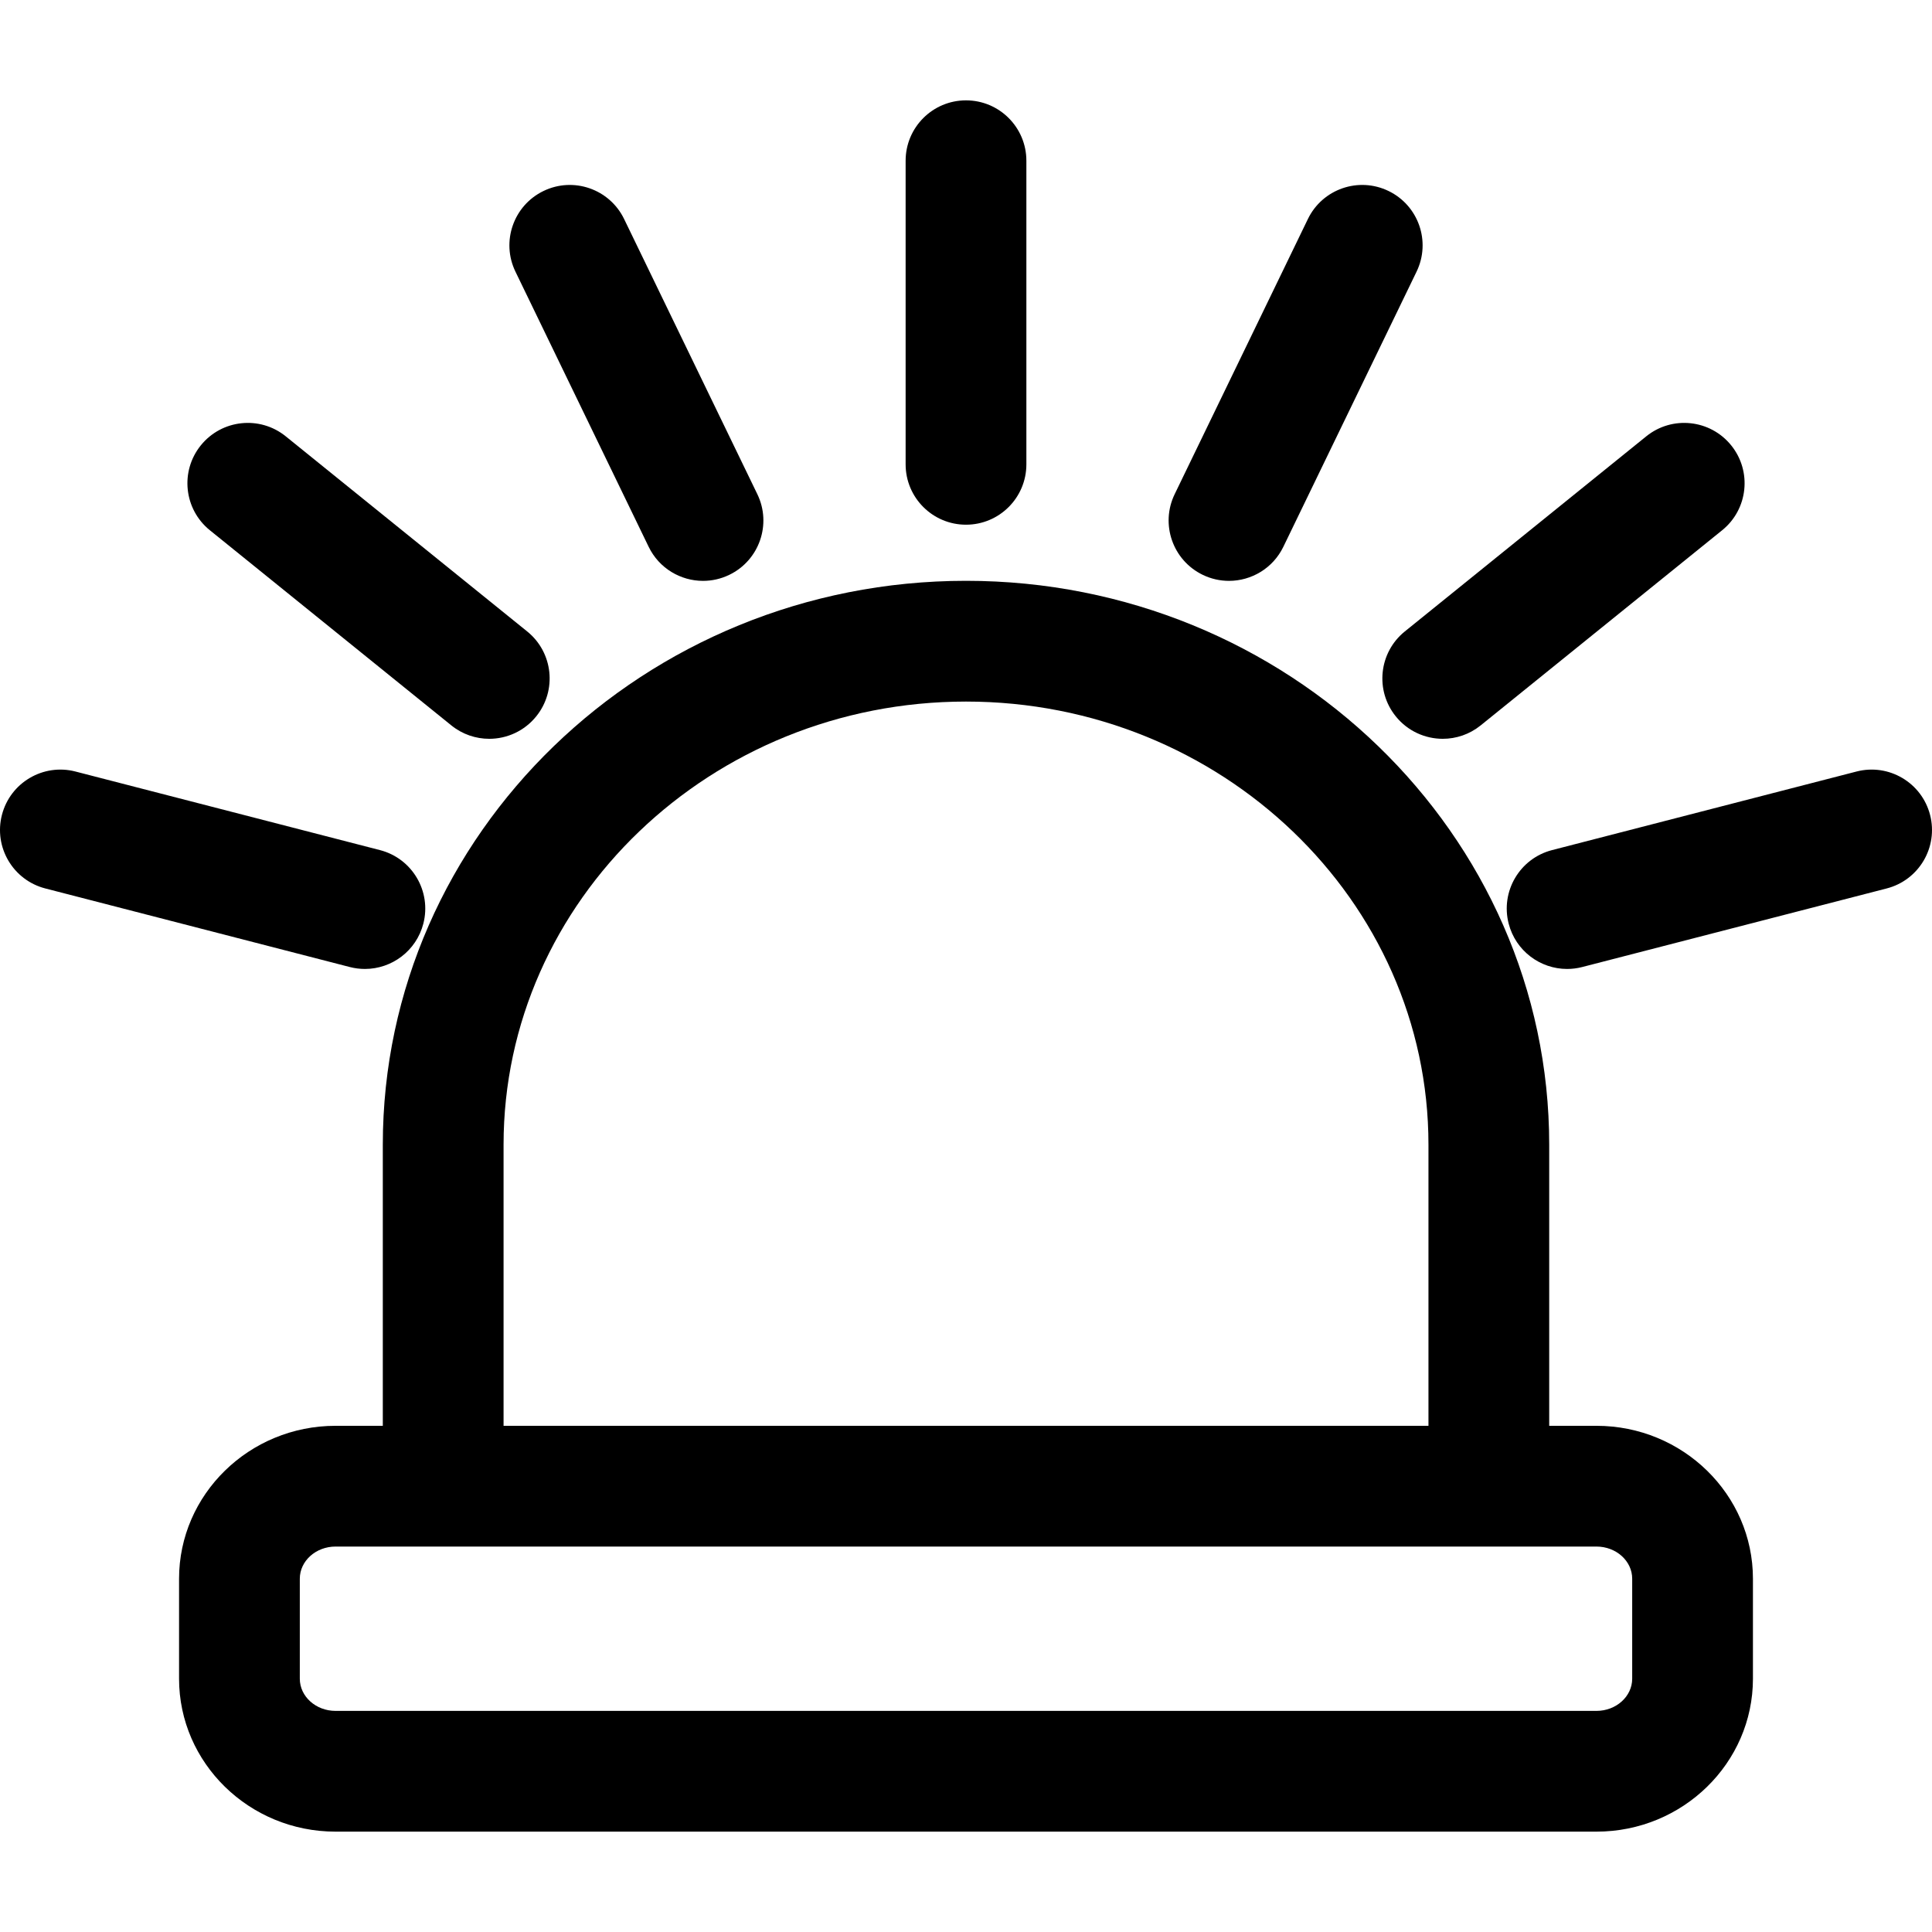
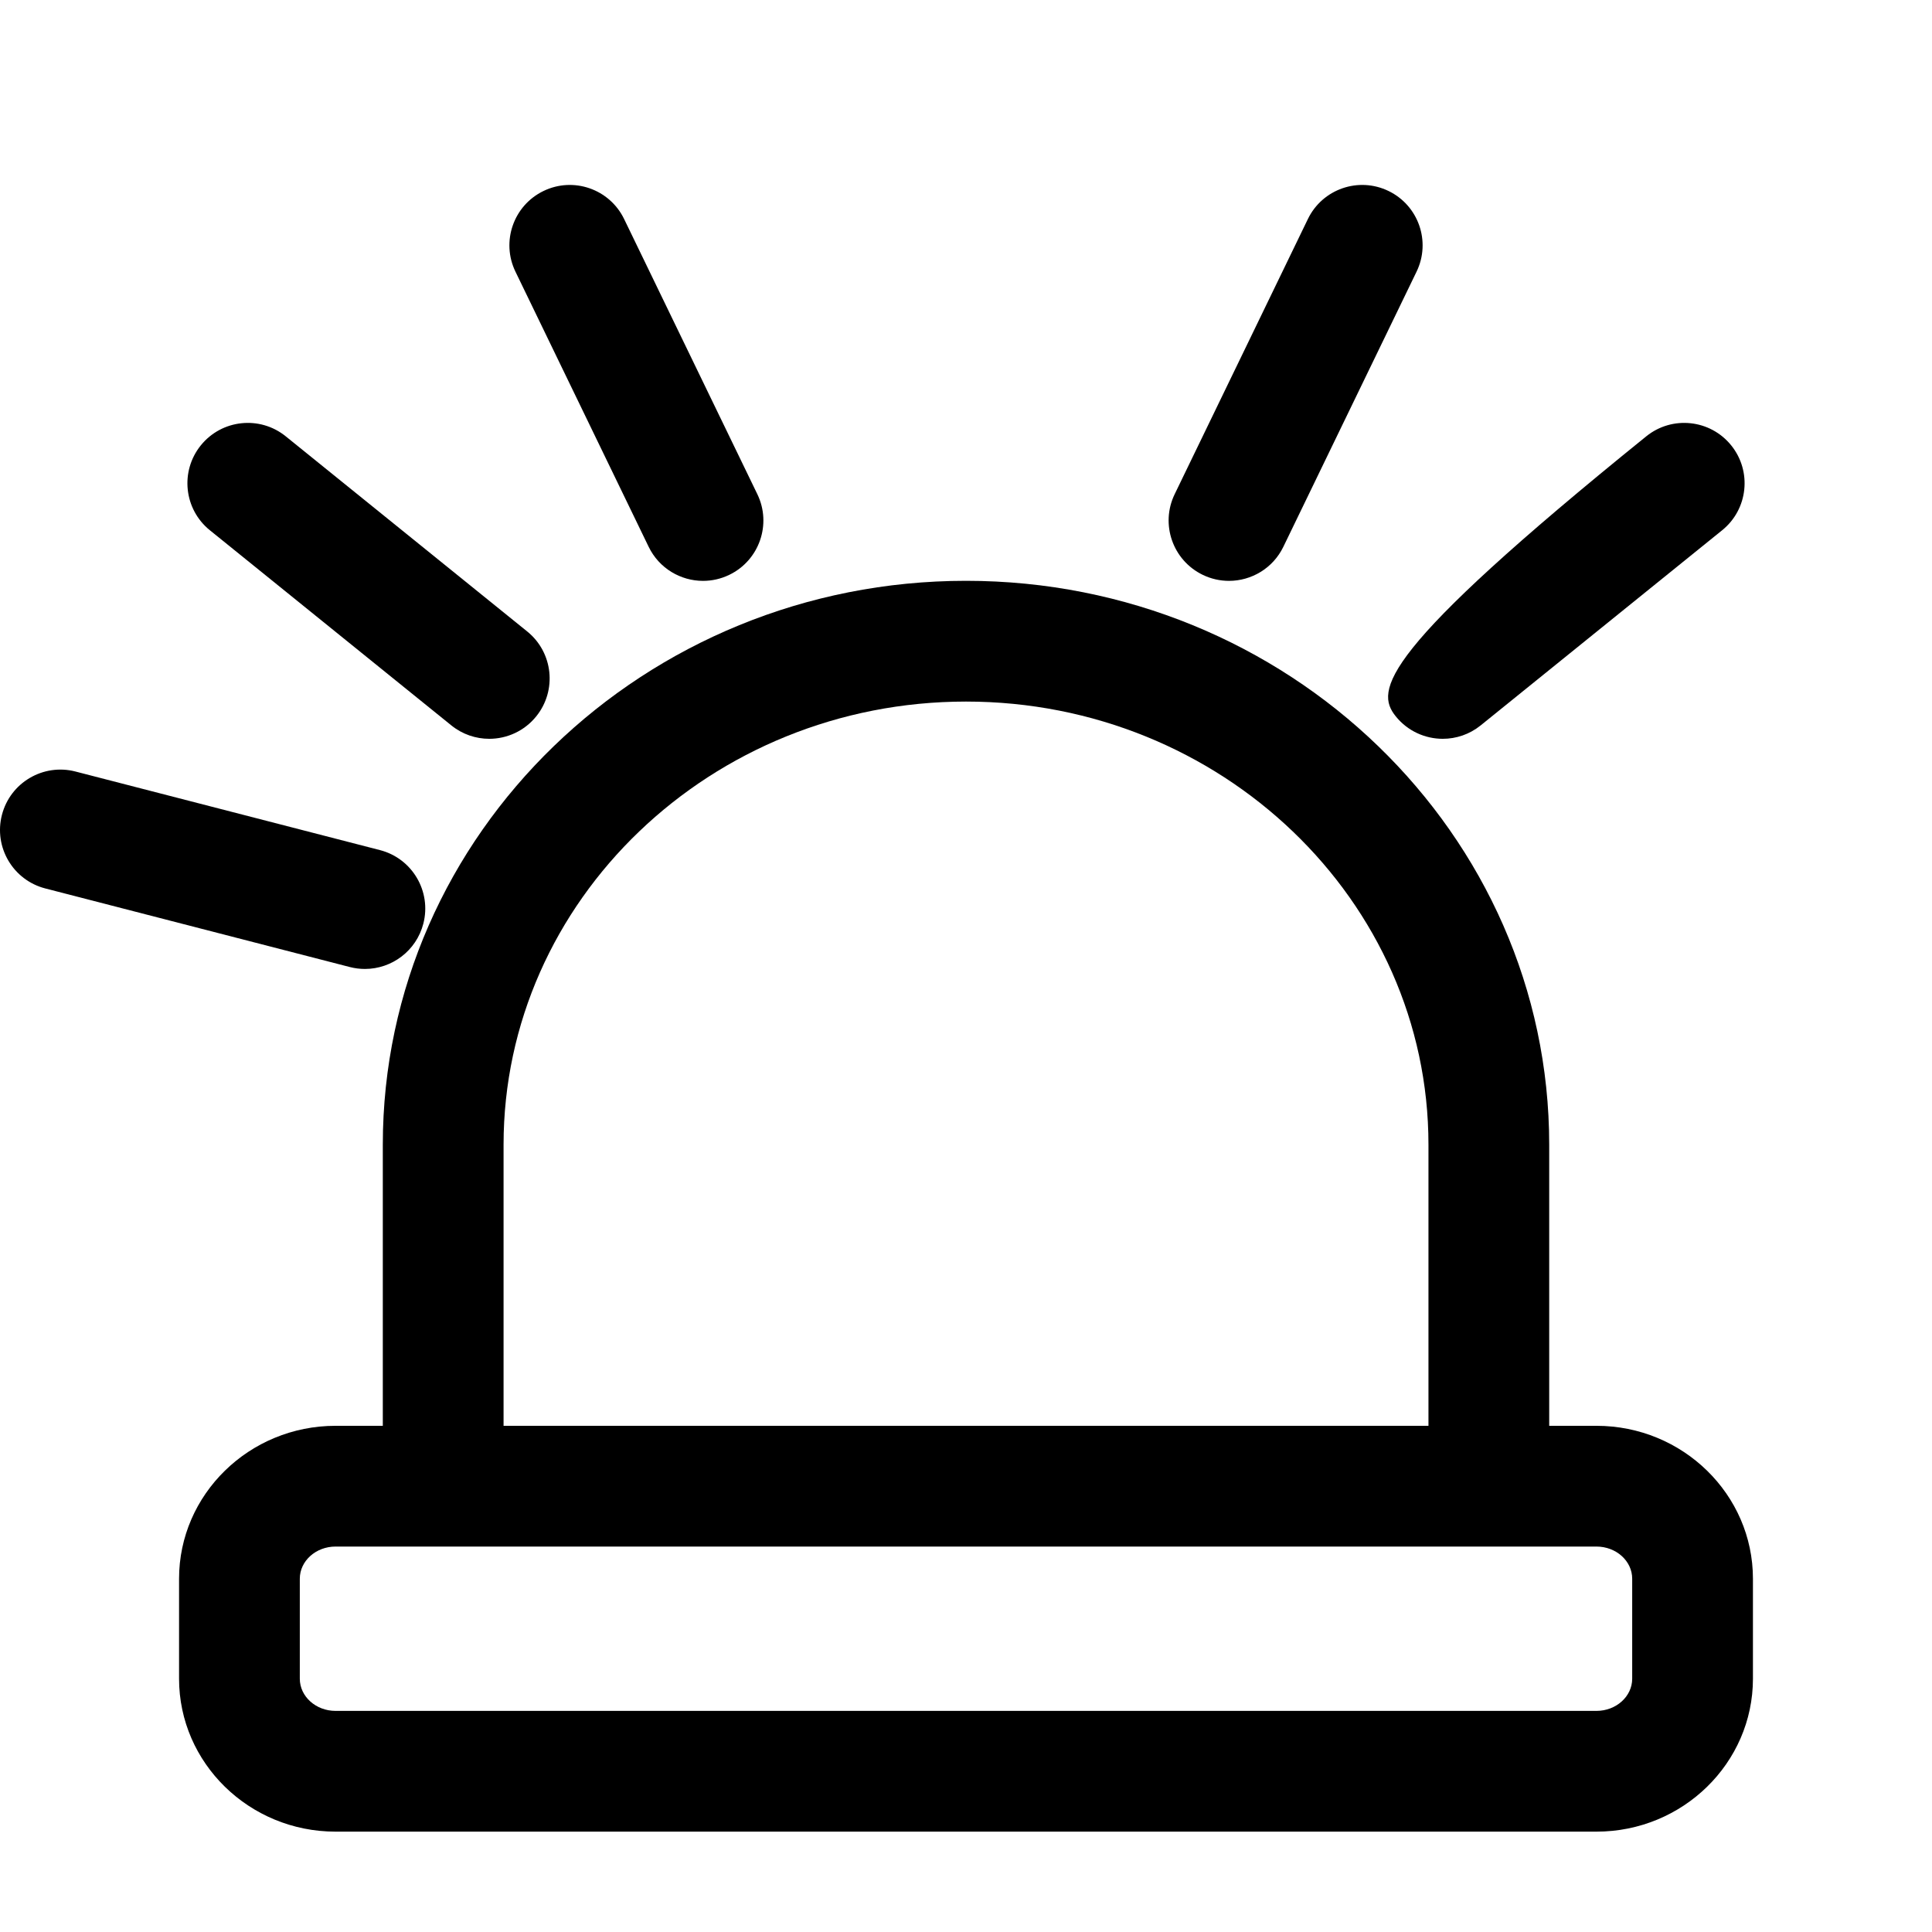
<svg xmlns="http://www.w3.org/2000/svg" version="1.1" id="Capa_1" x="0px" y="0px" viewBox="0 0 320.004 320.004" style="enable-background:new 0 0 320.004 320.004;" xml:space="preserve">
  <g>
    <path d="M264.428,236.162H256.6v-46.561c0-51.501-43.334-93.399-96.598-93.399c-53.263,0-96.596,41.898-96.596,93.399v46.561   h-7.829c-14.292,0-25.919,11.363-25.919,25.33v16.558c0,13.968,11.627,25.331,25.919,25.331h208.851   c14.291,0,25.918-11.363,25.918-25.331v-16.558C290.346,247.526,278.719,236.162,264.428,236.162z M83.407,189.602   c0-40.473,34.36-73.399,76.596-73.399c42.236,0,76.598,32.927,76.598,73.399v46.561H83.407V189.602z M270.346,278.05   c0,2.939-2.654,5.331-5.918,5.331H55.577c-3.264,0-5.919-2.392-5.919-5.331v-16.558c0-2.939,2.655-5.33,5.919-5.33h208.851   c3.264,0,5.918,2.391,5.918,5.33V278.05z" />
-     <path d="M160.002,86.908c5.522,0,10-4.478,10-10V26.623c0-5.522-4.478-10-10-10s-10,4.478-10,10v50.285   C150.002,82.431,154.48,86.908,160.002,86.908z" />
    <path d="M107.44,90.568c1.727,3.566,5.293,5.644,9.007,5.644c1.462,0,2.947-0.322,4.352-1.002   c4.971-2.406,7.049-8.387,4.642-13.358l-22.066-45.573c-2.406-4.971-8.389-7.052-13.358-4.642   c-4.971,2.406-7.049,8.387-4.642,13.358L107.44,90.568z" />
    <path d="M34.758,87.825l39.996,32.323c1.851,1.496,4.071,2.223,6.279,2.223c2.916,0,5.808-1.27,7.783-3.715   c3.472-4.295,2.804-10.592-1.492-14.063L47.328,72.27c-4.294-3.472-10.591-2.804-14.063,1.492   C29.794,78.057,30.462,84.354,34.758,87.825z" />
    <path d="M60.443,160.491c4.451,0,8.512-2.993,9.676-7.503c1.38-5.348-1.836-10.802-7.184-12.182L12.501,127.79   c-5.344-1.382-10.802,1.836-12.182,7.184s1.836,10.802,7.184,12.182l50.434,13.016C58.775,160.388,59.616,160.491,60.443,160.491z" />
    <path d="M199.208,95.21c1.403,0.68,2.889,1.001,4.351,1.001c3.713,0,7.28-2.077,9.008-5.645l22.065-45.573   c2.406-4.971,0.328-10.951-4.644-13.358c-4.968-2.407-10.951-0.329-13.358,4.644l-22.065,45.573   C192.158,86.823,194.237,92.803,199.208,95.21z" />
-     <path d="M231.189,118.656c1.976,2.445,4.866,3.715,7.783,3.715c2.207,0,4.43-0.728,6.279-2.223l39.997-32.323   c4.296-3.471,4.964-9.768,1.492-14.063c-3.471-4.296-9.77-4.964-14.063-1.492l-39.997,32.323   C228.385,108.064,227.717,114.361,231.189,118.656z" />
-     <path d="M319.685,134.974c-1.381-5.348-6.835-8.567-12.182-7.184l-50.433,13.016c-5.348,1.38-8.563,6.834-7.184,12.182   c1.164,4.51,5.225,7.503,9.676,7.503c0.827,0,1.668-0.103,2.506-0.319l50.433-13.016   C317.849,145.776,321.065,140.322,319.685,134.974z" />
+     <path d="M231.189,118.656c1.976,2.445,4.866,3.715,7.783,3.715c2.207,0,4.43-0.728,6.279-2.223l39.997-32.323   c4.296-3.471,4.964-9.768,1.492-14.063c-3.471-4.296-9.77-4.964-14.063-1.492C228.385,108.064,227.717,114.361,231.189,118.656z" />
  </g>
  <g>
</g>
  <g>
</g>
  <g>
</g>
  <g>
</g>
  <g>
</g>
  <g>
</g>
  <g>
</g>
  <g>
</g>
  <g>
</g>
  <g>
</g>
  <g>
</g>
  <g>
</g>
  <g>
</g>
  <g>
</g>
  <g>
</g>
</svg>